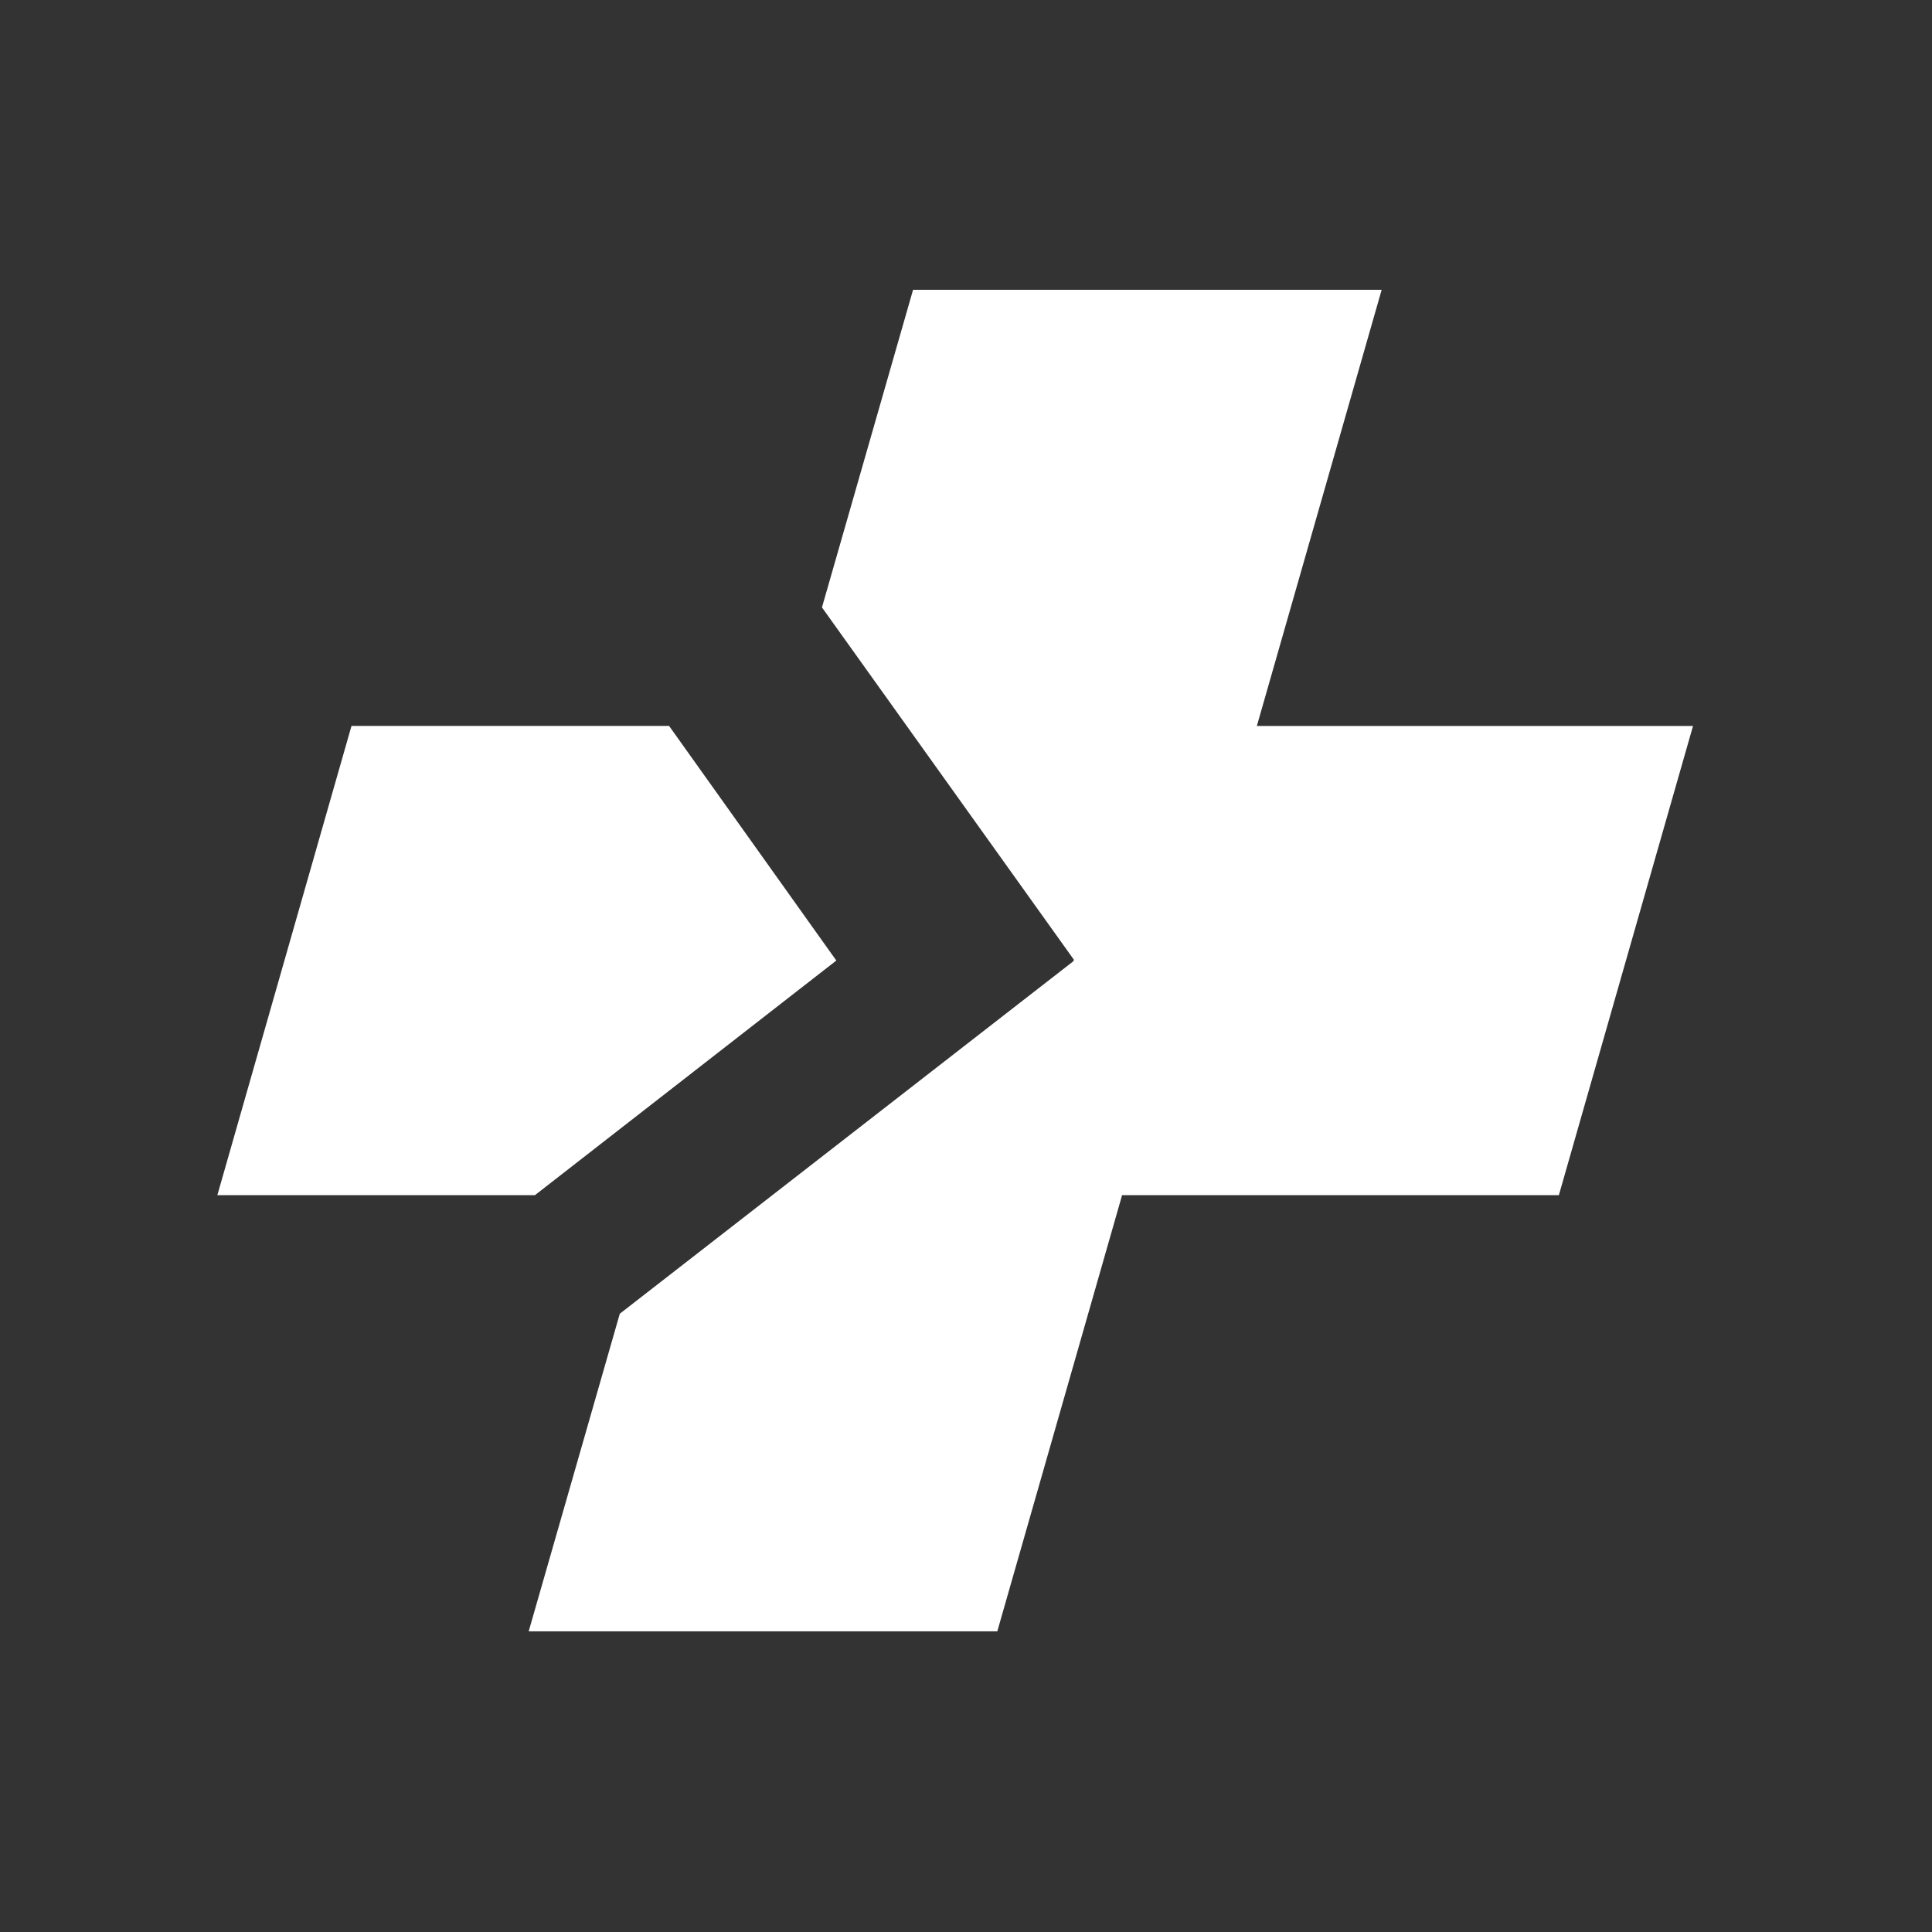
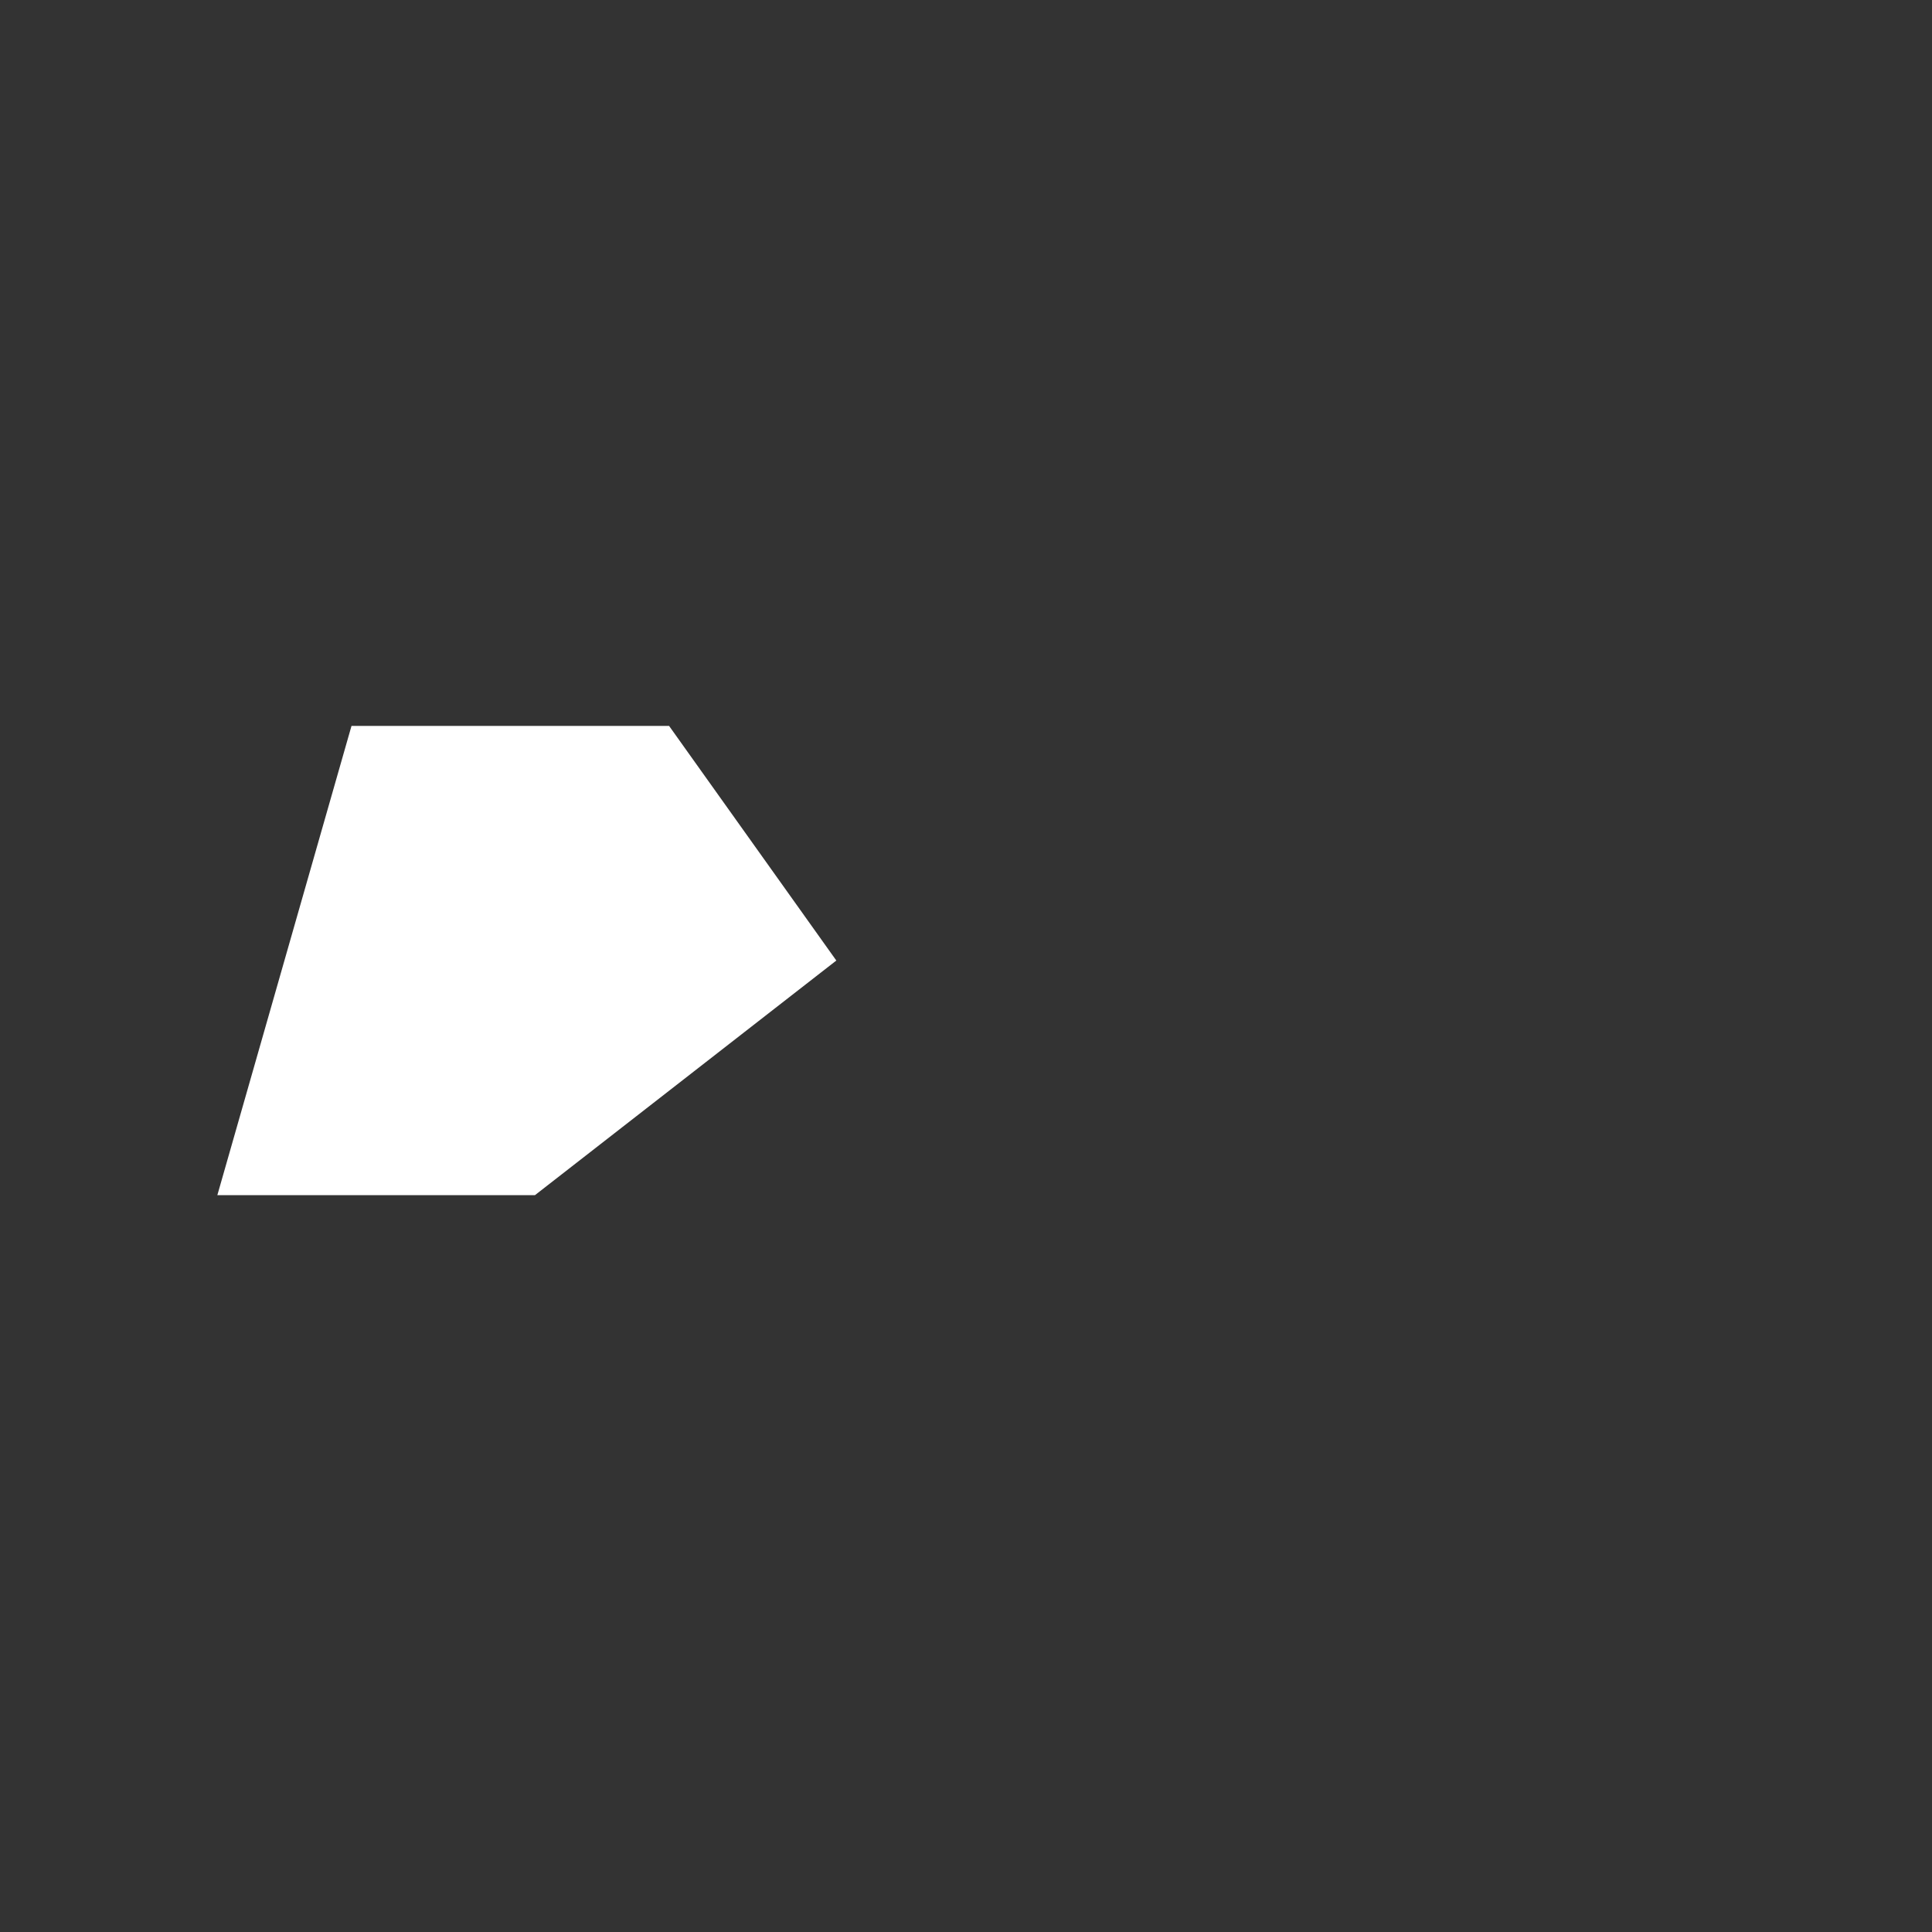
<svg xmlns="http://www.w3.org/2000/svg" id="eb5i5v74cc31" viewBox="0 0 200 200" shape-rendering="geometricPrecision" text-rendering="geometricPrecision">
  <rect x="0" y="0" width="200" height="200" fill="#333333" stroke="none" />
  <style>#eb5i5v74cc32_to {animation: eb5i5v74cc32_to__to 1500ms linear infinite normal forwards}@keyframes eb5i5v74cc32_to__to { 0% {transform: translate(114.996px,99.437px)} 13.333% {transform: translate(114.996px,99.437px)} 20% {transform: translate(124.996px,99.437px)} 26.667% {transform: translate(114.996px,99.437px)} 40% {transform: translate(114.996px,99.437px)} 100% {transform: translate(114.996px,99.437px)} }#eb5i5v74cc33_to {animation: eb5i5v74cc33_to__to 1500ms linear infinite normal forwards}@keyframes eb5i5v74cc33_to__to { 0% {transform: translate(54.538px,99.435px);animation-timing-function: cubic-bezier(0,0,0.58,1)} 6.667% {transform: translate(34.538px,99.435px)} 13.333% {transform: translate(54.538px,99.435px)} 20% {transform: translate(64.538px,99.435px)} 26.667% {transform: translate(54.538px,99.435px)} 33.333% {transform: translate(49.538px,99.435px)} 40% {transform: translate(54.538px,99.435px)} 100% {transform: translate(54.538px,99.435px)} }</style>
  <g id="eb5i5v74cc32_to" transform="translate(114.996,99.437)">
-     <path id="eb5i5v74cc32" d="M130.11,75.15L143.029,30L94.52,30L85.089,62.878L111.185,99.373L111.12,99.437L111.12,99.502L64.161,135.997L54.73,168.874L103.24,168.874L116.158,123.724L161.373,123.724L175.261,75.15L130.11,75.15Z" transform="translate(-114.996,-99.437)" fill="rgb(255,255,255)" stroke="none" stroke-width="1" />
-   </g>
+     </g>
  <g id="eb5i5v74cc33_to" transform="translate(54.538,99.435)">
    <path id="eb5i5v74cc33" d="M86.576,99.435L69.265,75.148L36.387,75.148L22.5,123.722L55.378,123.722L86.576,99.435Z" transform="translate(-54.538,-99.435)" fill="rgb(255,255,255)" stroke="none" stroke-width="1" />
  </g>
</svg>